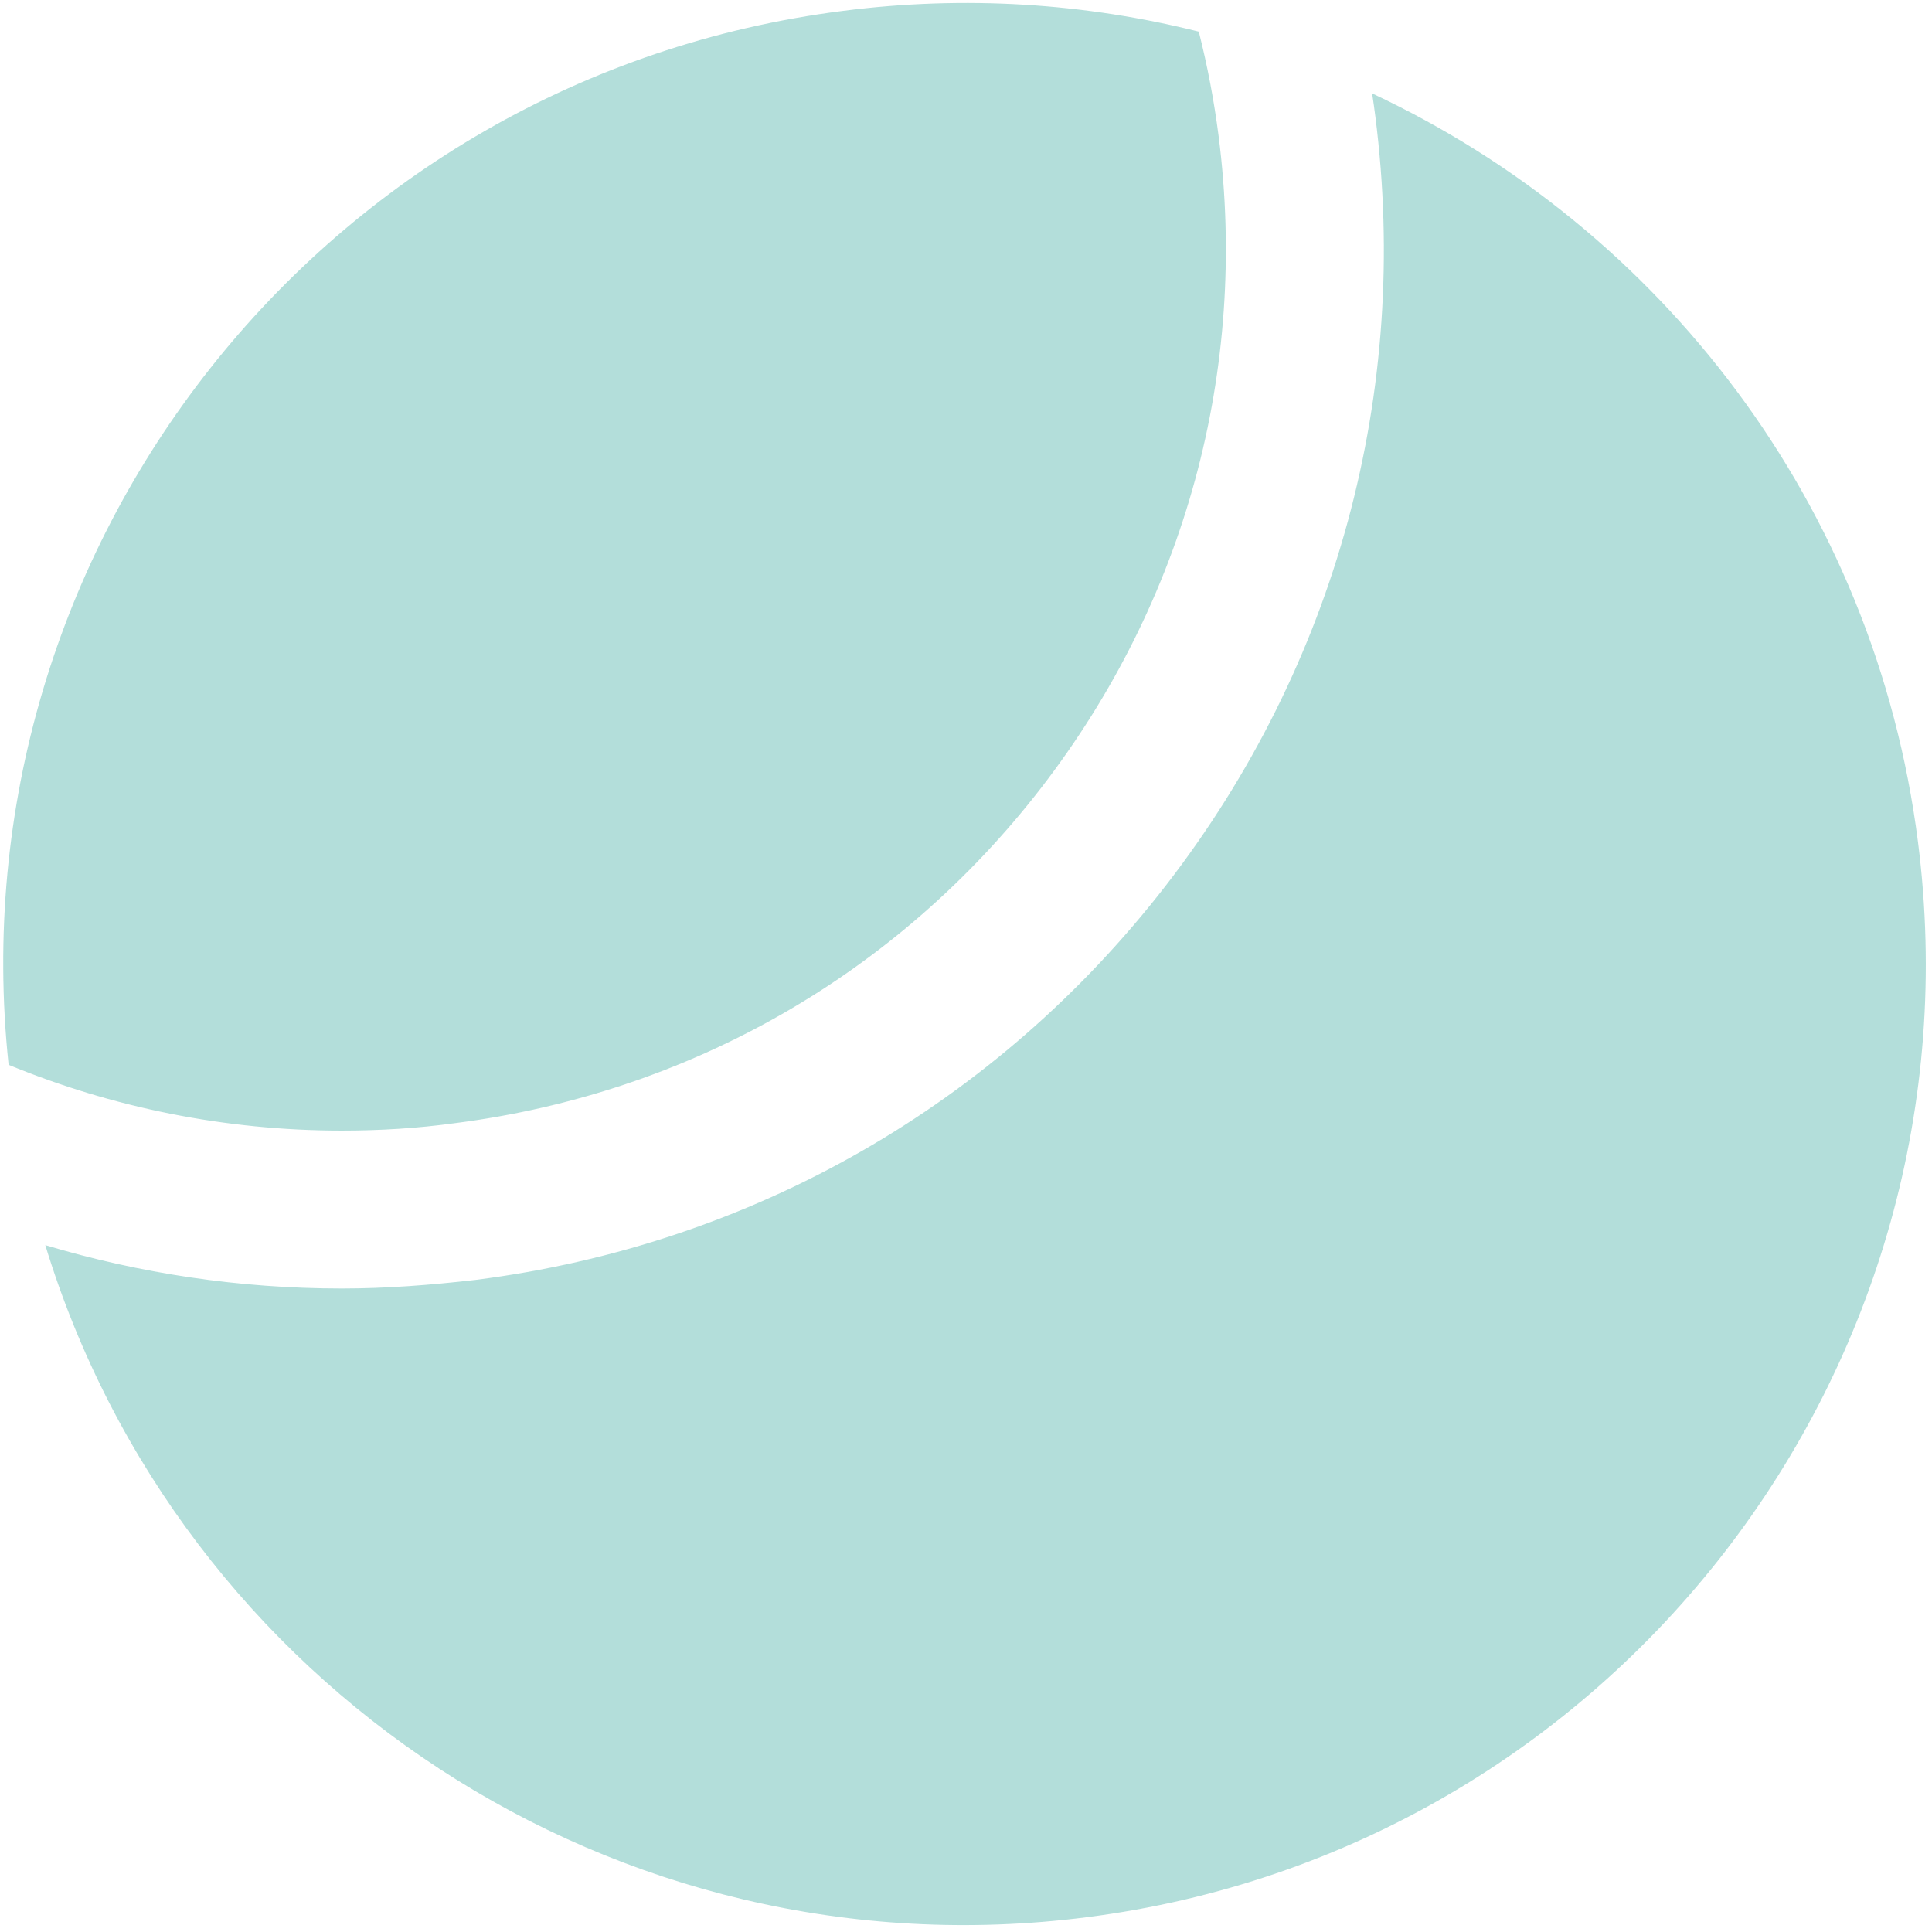
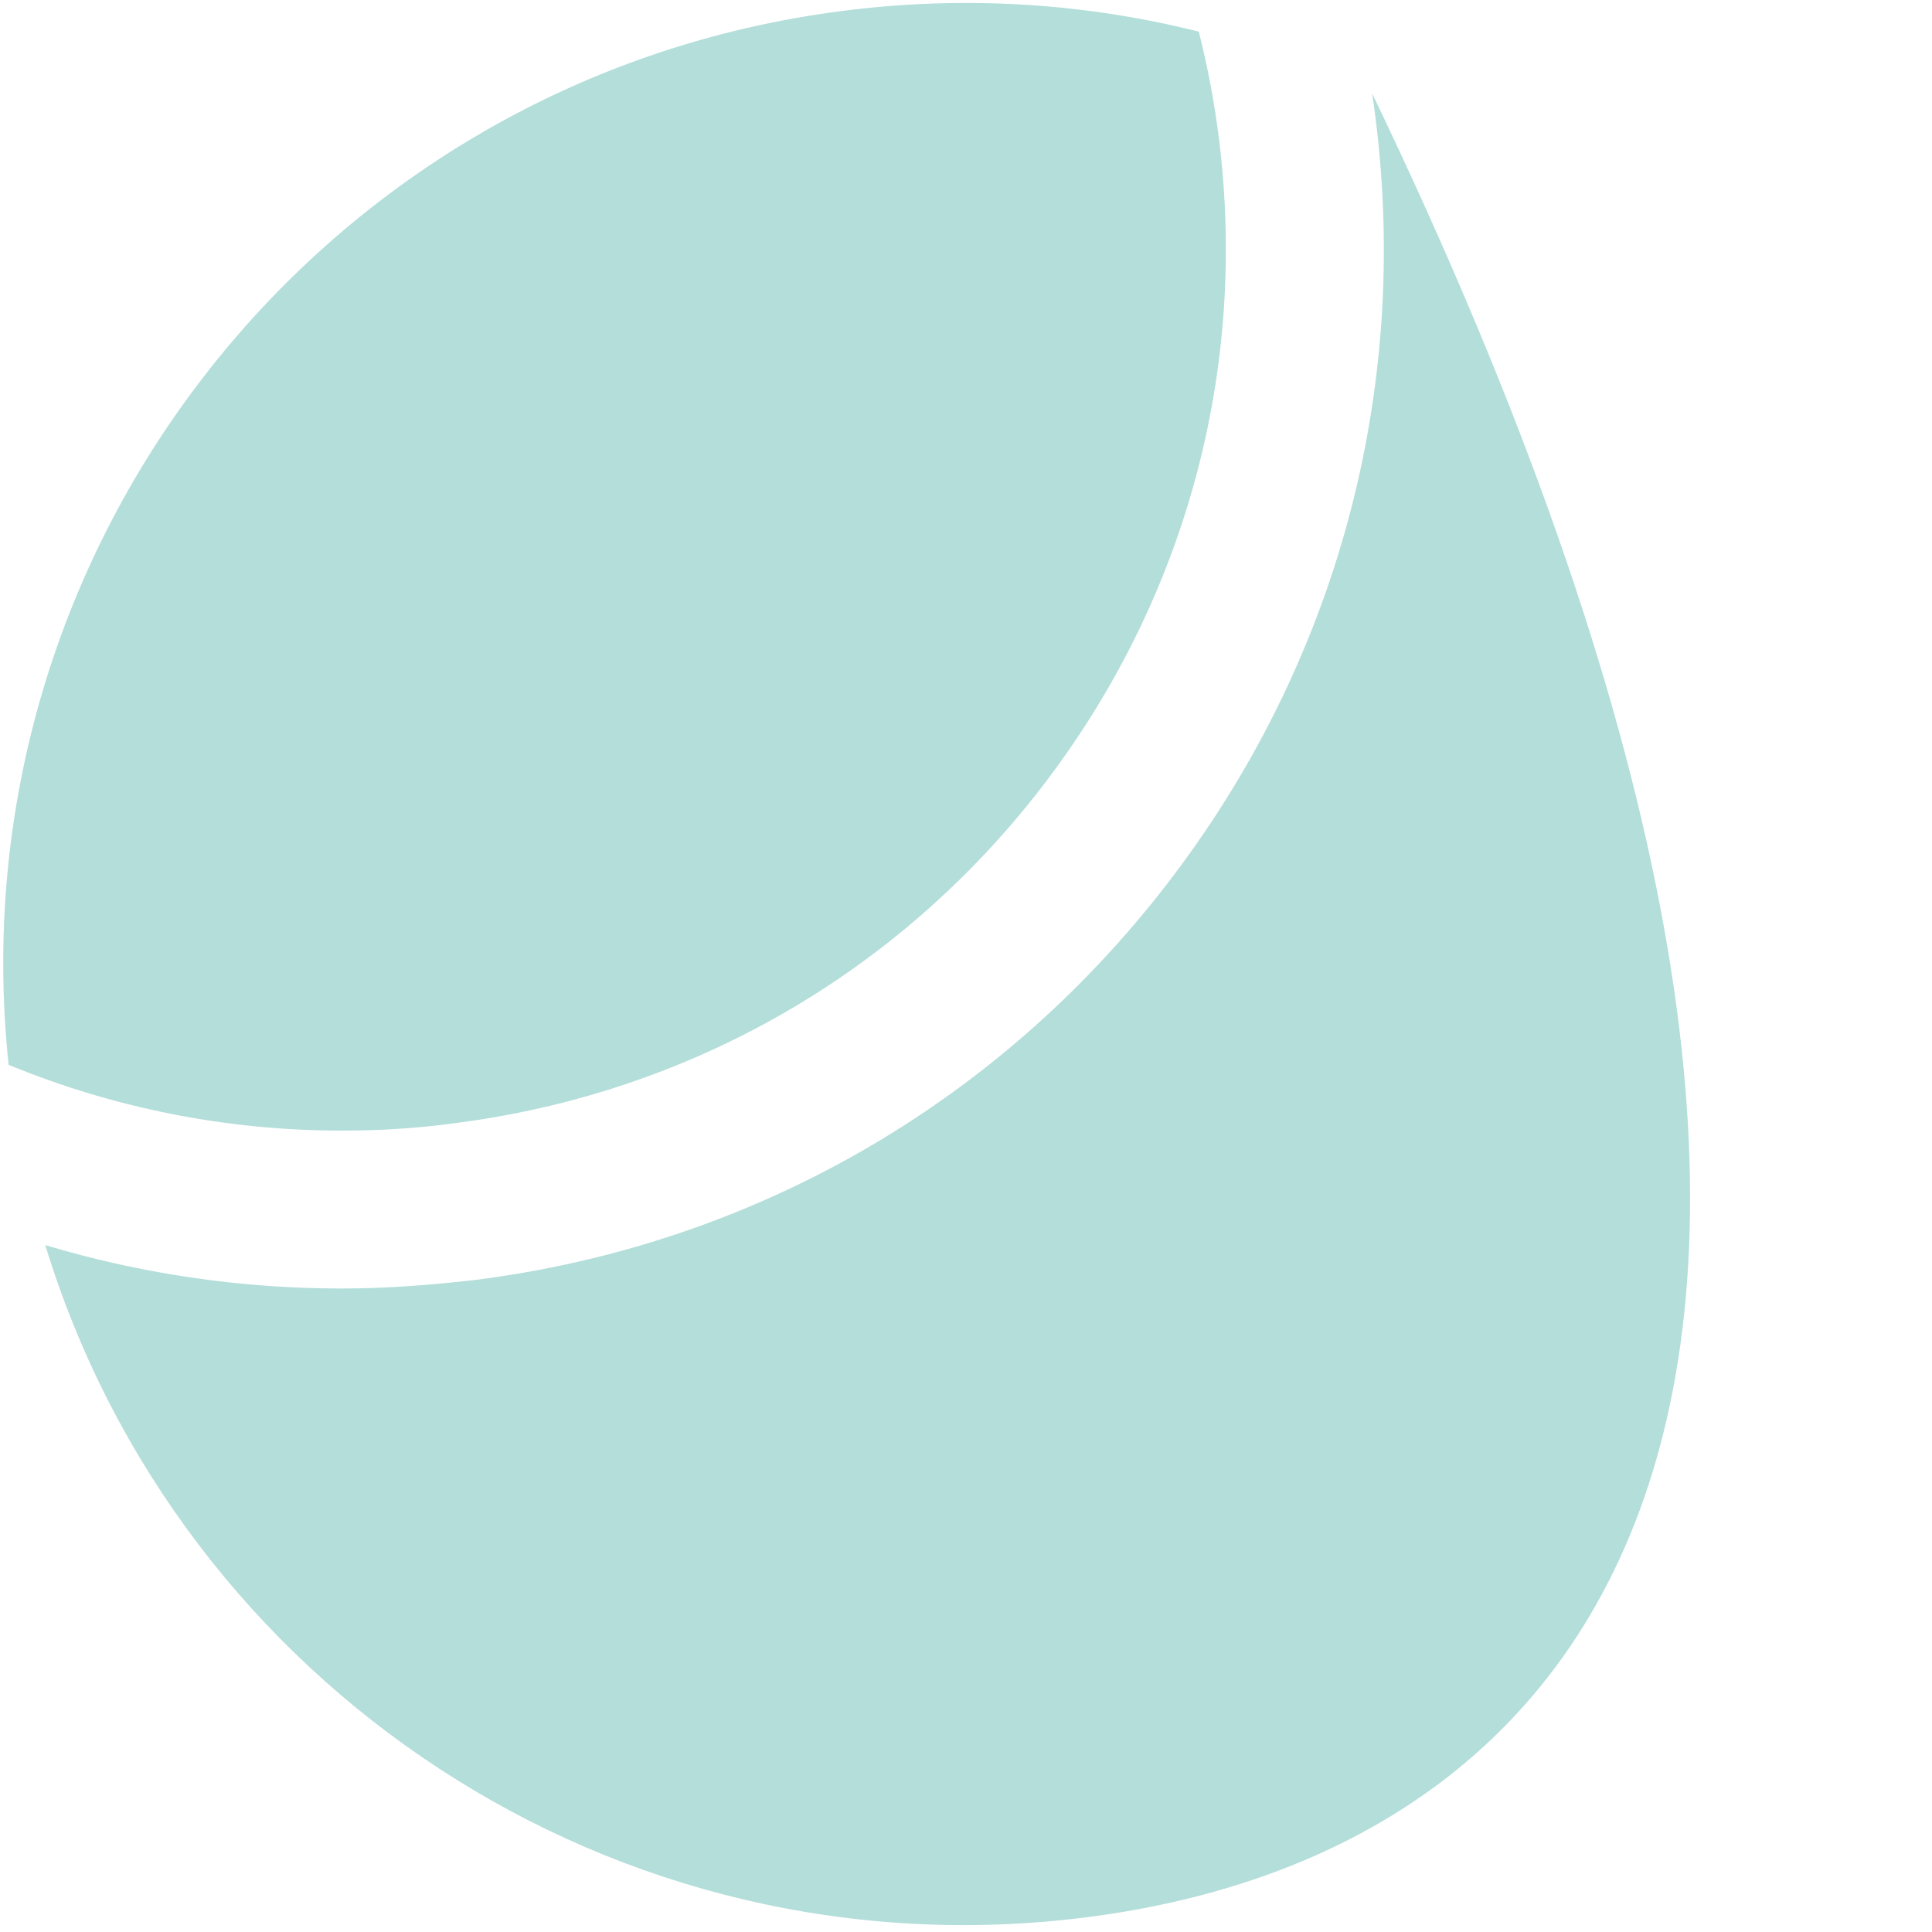
<svg xmlns="http://www.w3.org/2000/svg" width="61" height="61" viewBox="0 0 61 61" fill="none">
-   <path fill-rule="evenodd" clip-rule="evenodd" d="M1.43 39.313C4.407 40.205 7.551 40.683 10.792 40.683C12.188 40.683 13.602 40.574 15.016 40.411C23.719 39.305 31.46 34.882 36.826 27.938C42.193 20.994 44.531 12.383 43.425 3.681C43.394 3.436 43.36 3.192 43.323 2.949C52.412 7.209 59.193 15.885 60.557 26.578C62.678 43.203 50.93 58.414 34.306 60.535C19.414 62.435 5.671 53.207 1.43 39.313ZM0.272 33.62C3.532 34.961 7.089 35.697 10.792 35.697C11.989 35.697 13.185 35.625 14.364 35.462C21.742 34.519 28.323 30.766 32.874 24.874C37.424 18.982 39.419 11.676 38.476 4.297C38.332 3.174 38.122 2.074 37.85 0.999C34.276 0.103 30.477 -0.154 26.601 0.345C10.197 2.438 -1.458 17.256 0.272 33.62Z" fill="#018F83" fill-opacity="0.3" />
+   <path fill-rule="evenodd" clip-rule="evenodd" d="M1.43 39.313C4.407 40.205 7.551 40.683 10.792 40.683C12.188 40.683 13.602 40.574 15.016 40.411C23.719 39.305 31.46 34.882 36.826 27.938C42.193 20.994 44.531 12.383 43.425 3.681C43.394 3.436 43.36 3.192 43.323 2.949C62.678 43.203 50.93 58.414 34.306 60.535C19.414 62.435 5.671 53.207 1.43 39.313ZM0.272 33.62C3.532 34.961 7.089 35.697 10.792 35.697C11.989 35.697 13.185 35.625 14.364 35.462C21.742 34.519 28.323 30.766 32.874 24.874C37.424 18.982 39.419 11.676 38.476 4.297C38.332 3.174 38.122 2.074 37.85 0.999C34.276 0.103 30.477 -0.154 26.601 0.345C10.197 2.438 -1.458 17.256 0.272 33.62Z" fill="#018F83" fill-opacity="0.3" />
</svg>